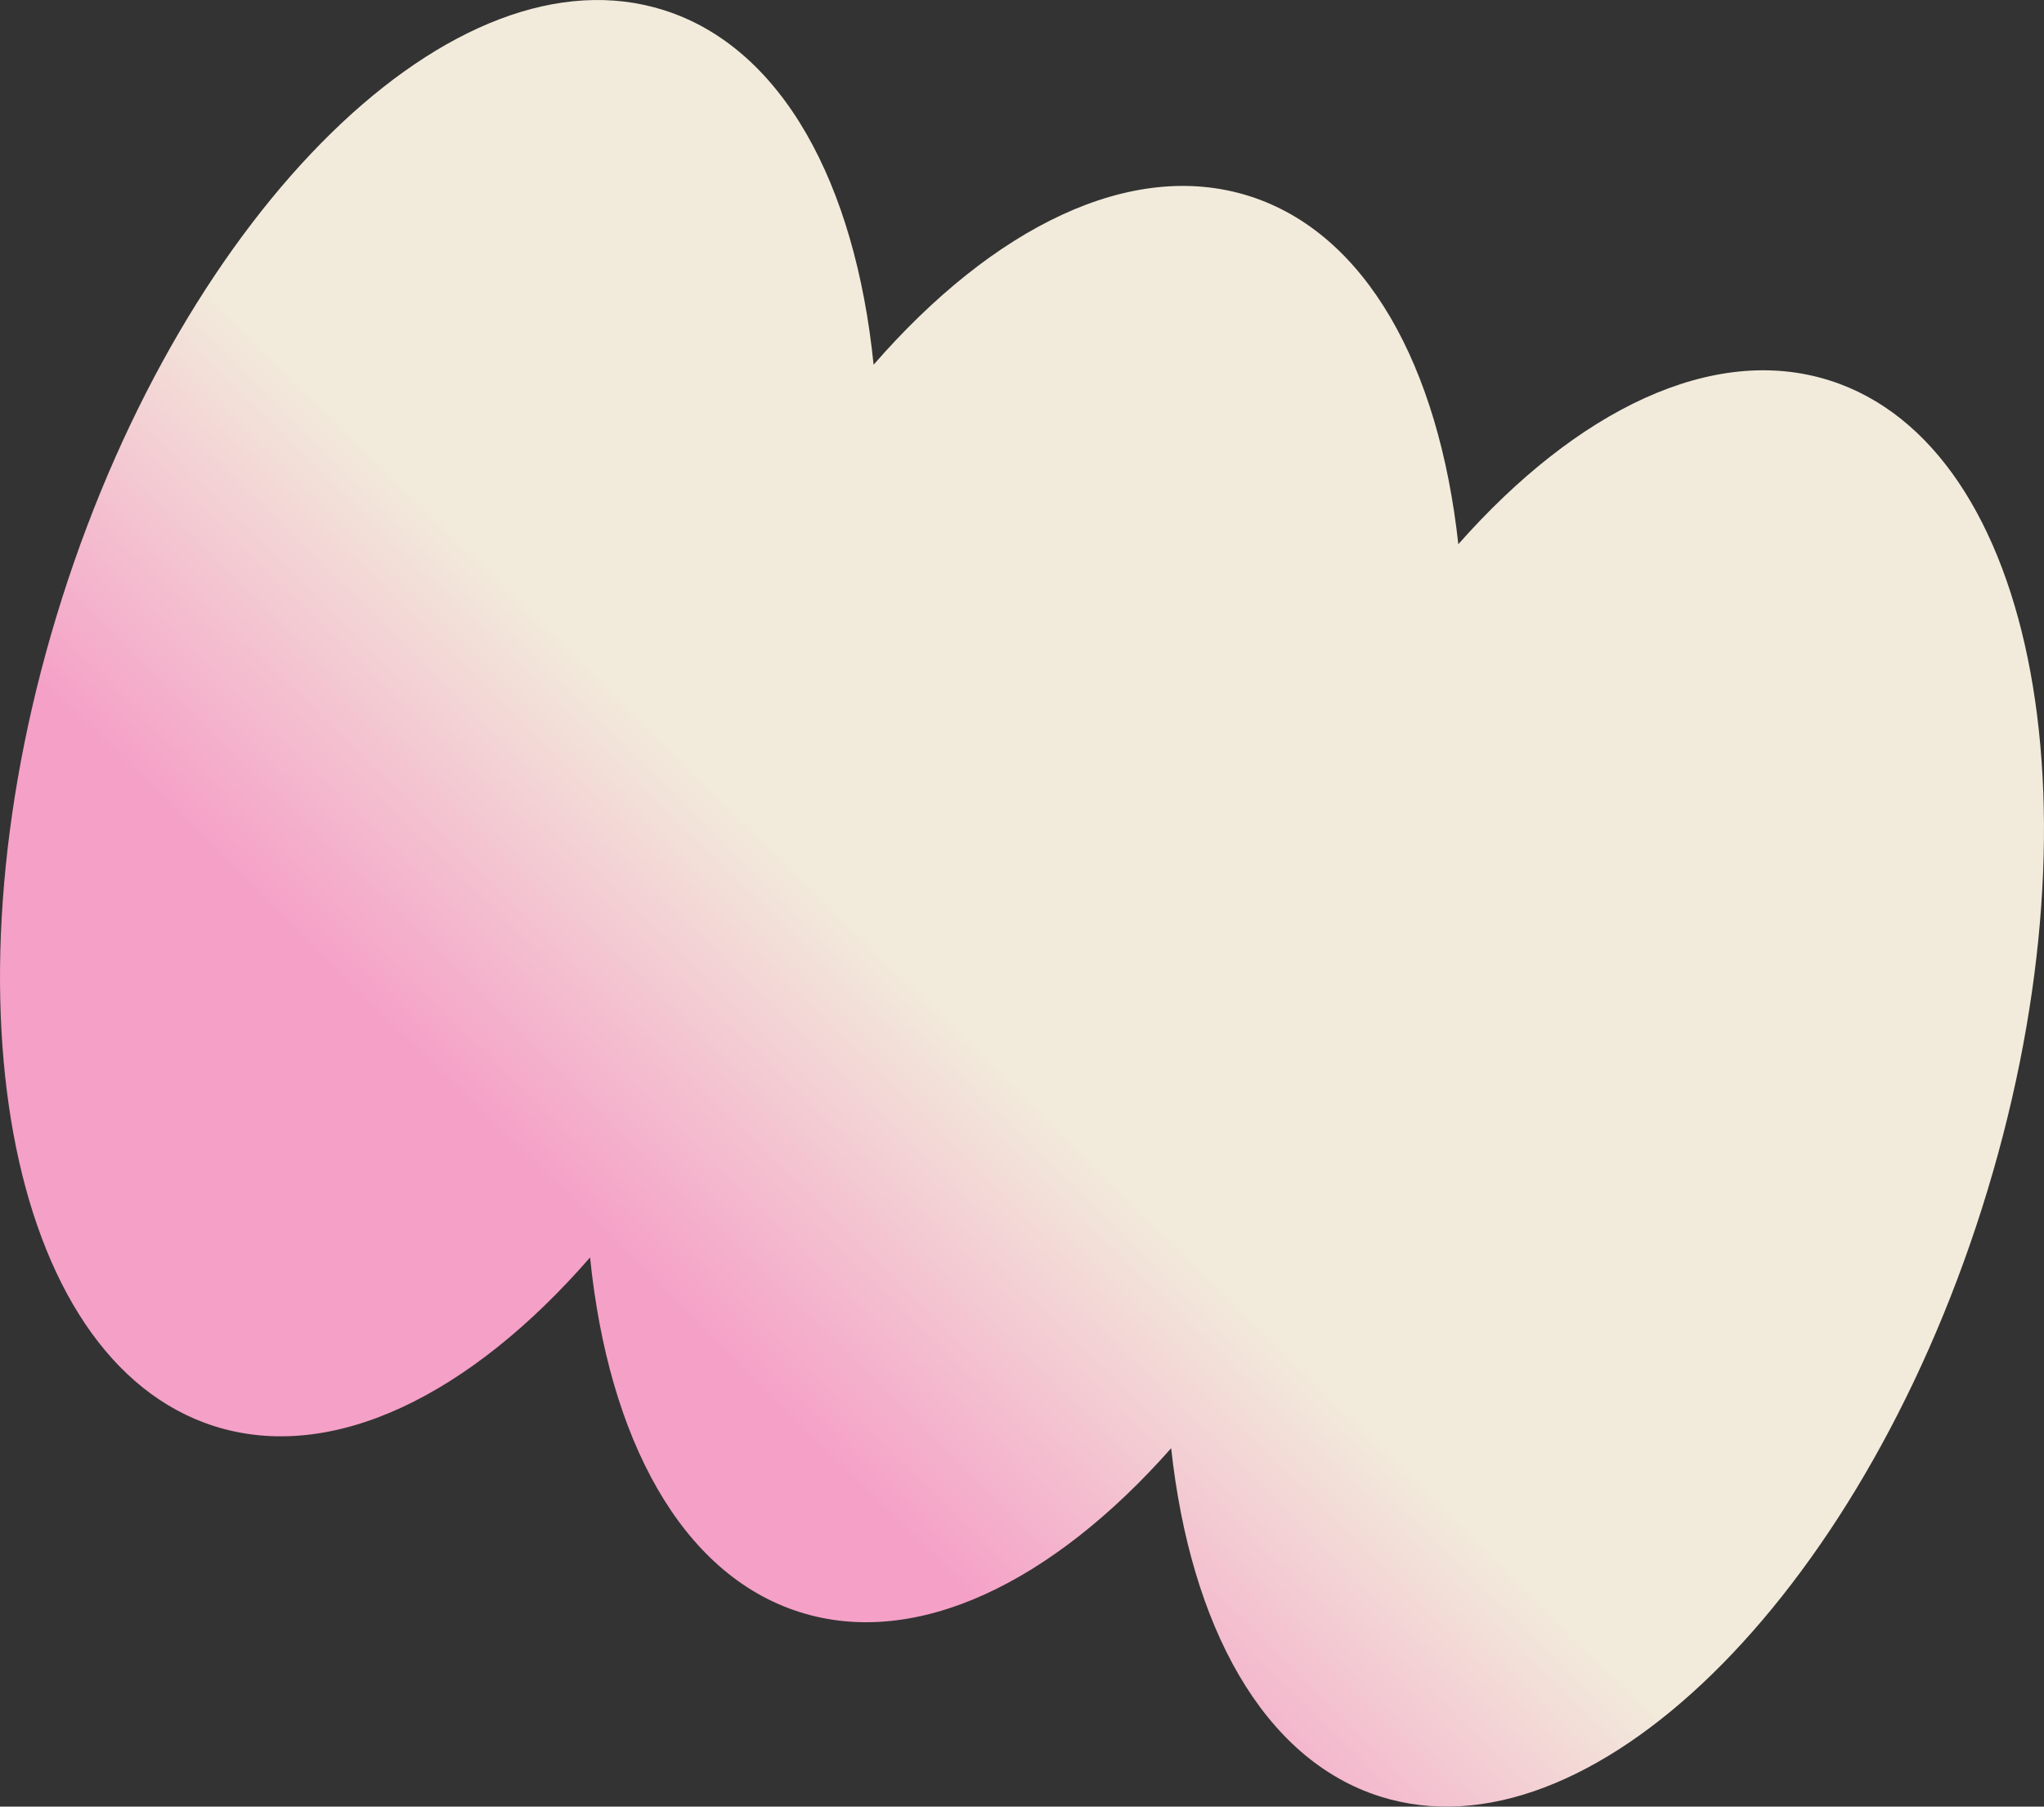
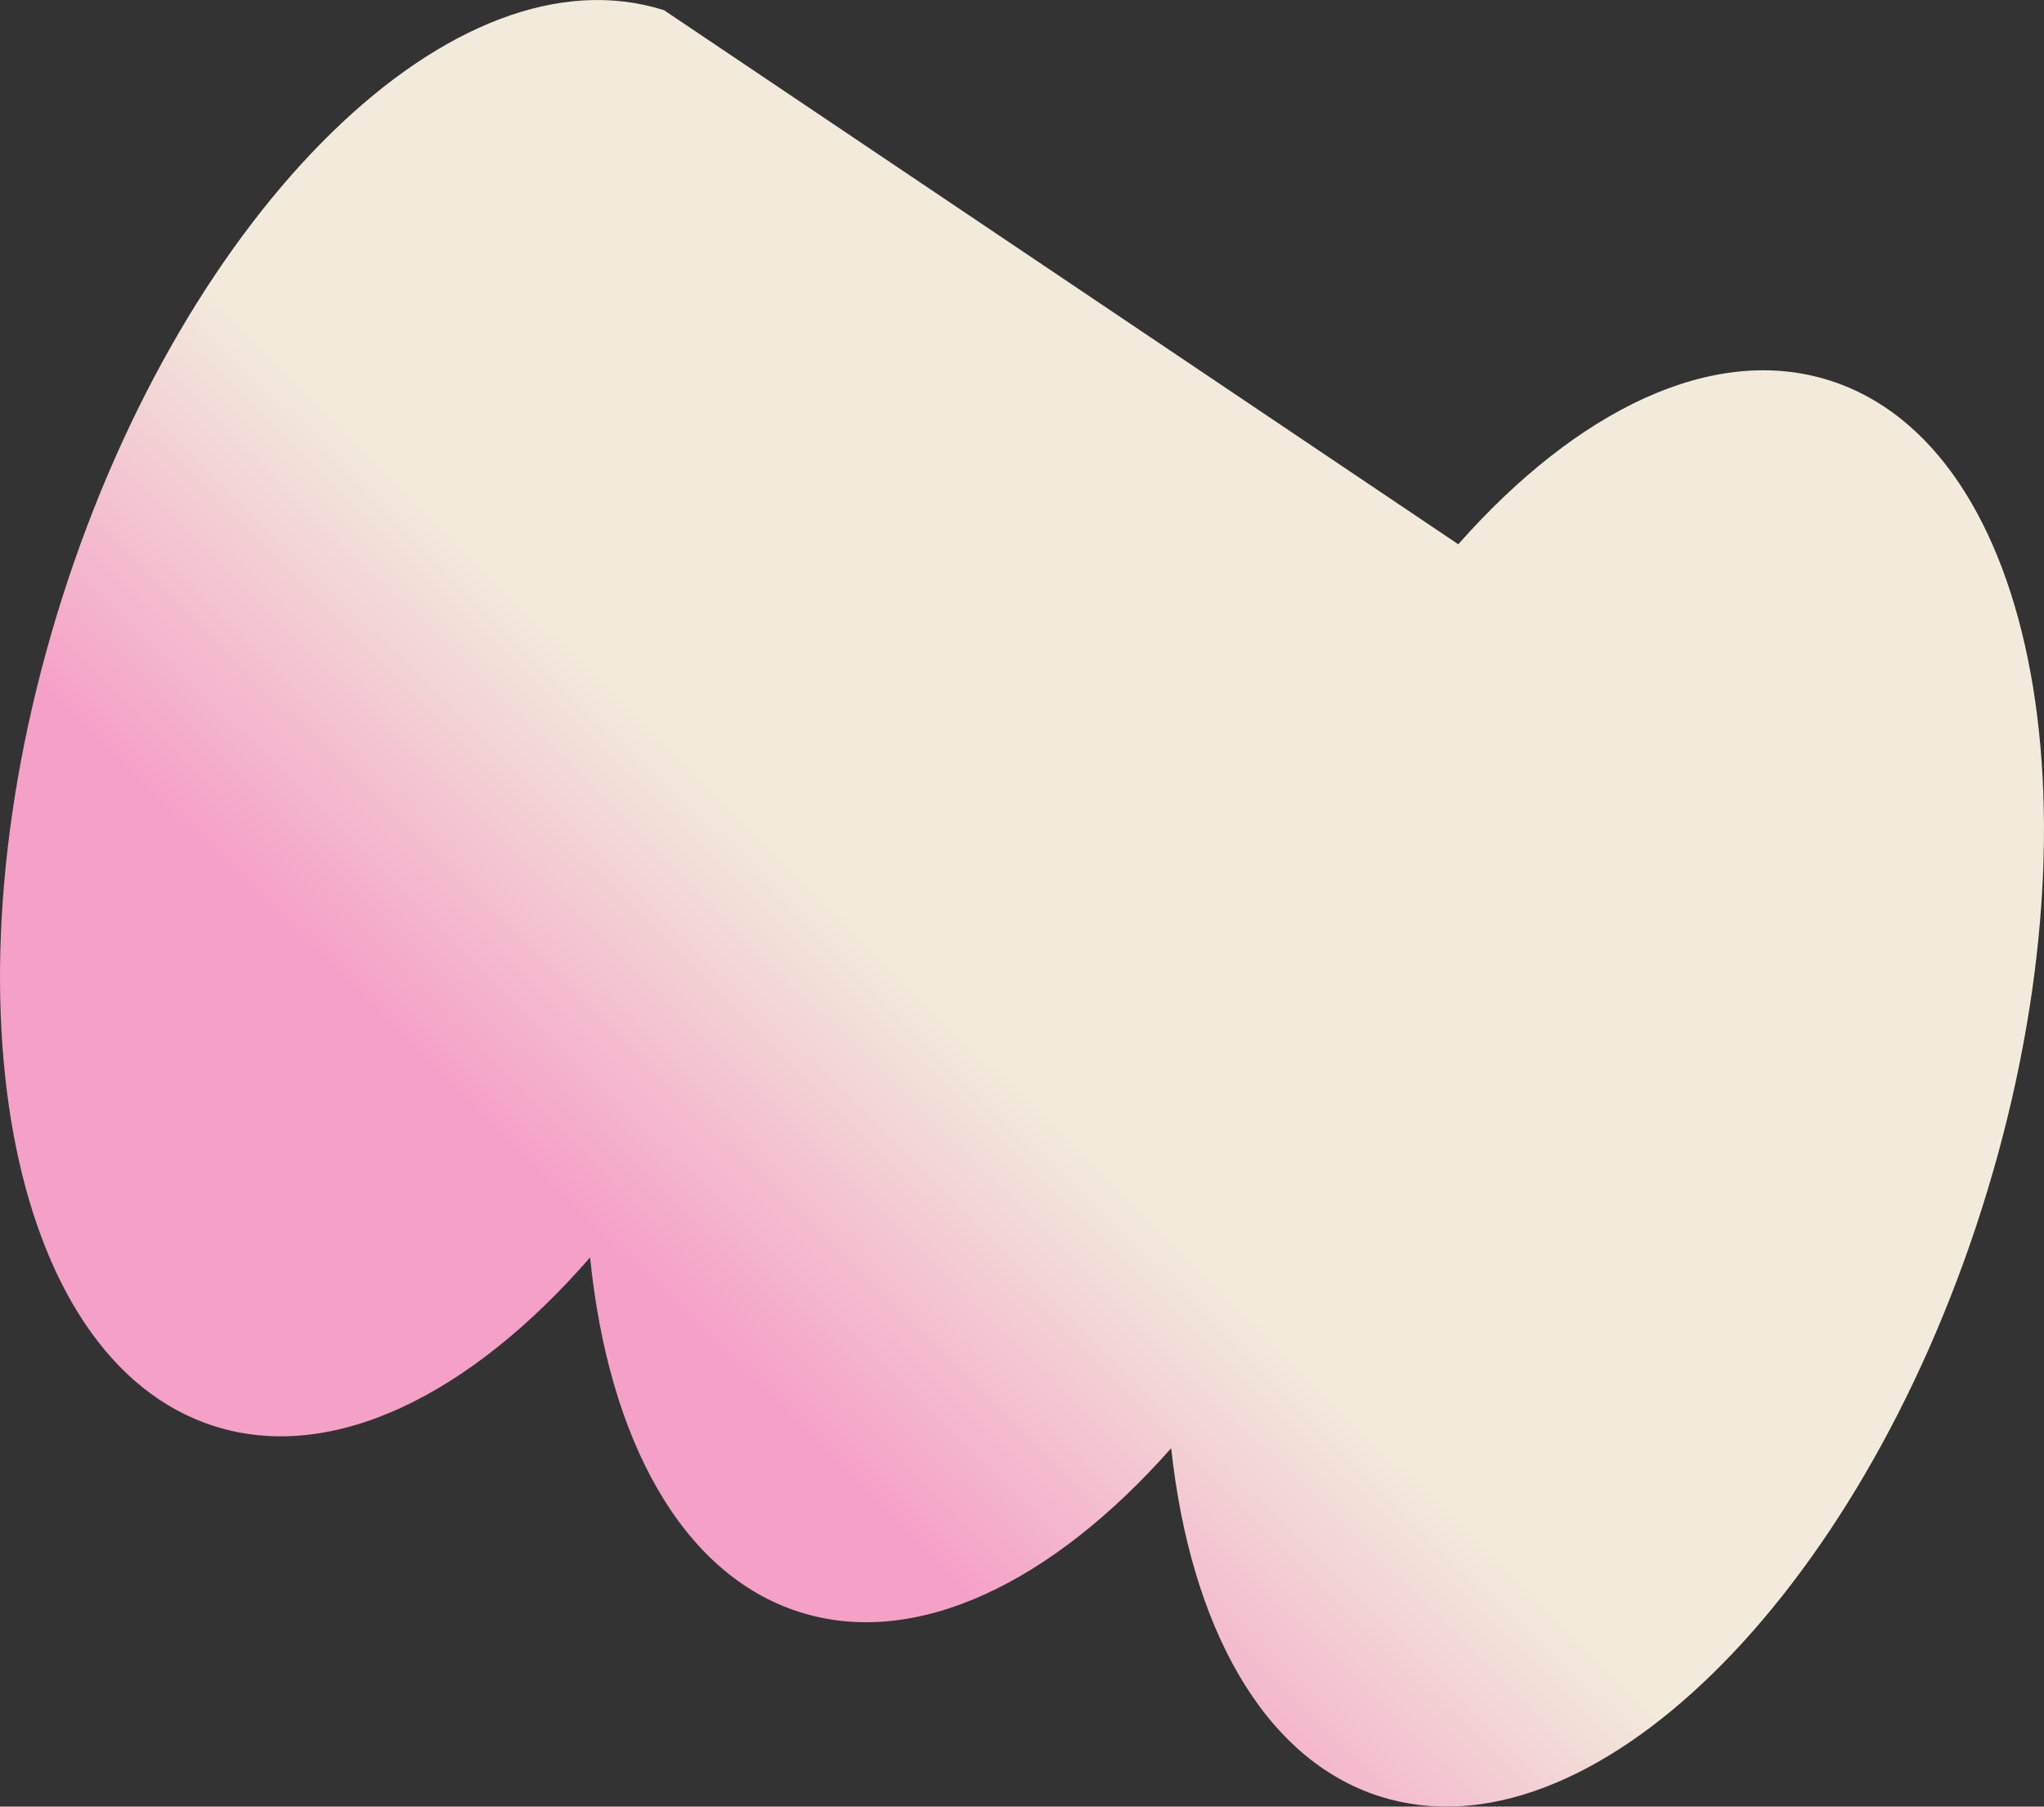
<svg xmlns="http://www.w3.org/2000/svg" id="_Слой_2" data-name="Слой 2" viewBox="0 0 427.07 377.45">
  <rect x="0" y="0" width="427.07" height="377.45" fill="#333333" stroke="none" />
  <defs>
    <style> .cls-1 { fill: url(#_Безымянный_градиент_2); } </style>
    <linearGradient id="_Безымянный_градиент_2" data-name="Безымянный градиент 2" x1="374.36" y1="24.86" x2="75.21" y2="329.66" gradientUnits="userSpaceOnUse">
      <stop offset=".6" stop-color="#f2ebdb" />
      <stop offset=".8" stop-color="#f5a0c7" />
    </linearGradient>
  </defs>
  <g id="_Слой_1-2" data-name="Слой 1">
-     <path class="cls-1" d="m304.69,113.71c24.82-28.07,53.21-41.97,77.6-34.22,43.52,13.82,57.77,91.25,31.82,172.94-25.95,81.71-82.27,136.72-125.79,122.89-24.39-7.75-39.56-35.48-43.62-72.75-24.82,28.09-53.24,41.98-77.63,34.23-24.68-7.84-39.94-36.14-43.78-74.09-25.04,28.78-53.83,43.09-78.51,35.25C1.26,284.13-12.99,206.7,12.96,125,38.91,43.32,95.22-11.7,138.74,2.13c24.68,7.84,39.94,36.14,43.79,74.07,25.03-28.76,53.83-43.07,78.51-35.23,24.39,7.75,39.59,35.49,43.66,72.73Z" />
+     <path class="cls-1" d="m304.69,113.71c24.82-28.07,53.21-41.97,77.6-34.22,43.52,13.82,57.77,91.25,31.82,172.94-25.95,81.71-82.27,136.72-125.79,122.89-24.39-7.75-39.56-35.48-43.62-72.75-24.82,28.09-53.24,41.98-77.63,34.23-24.68-7.84-39.94-36.14-43.78-74.09-25.04,28.78-53.83,43.09-78.51,35.25C1.26,284.13-12.99,206.7,12.96,125,38.91,43.32,95.22-11.7,138.74,2.13Z" />
  </g>
</svg>